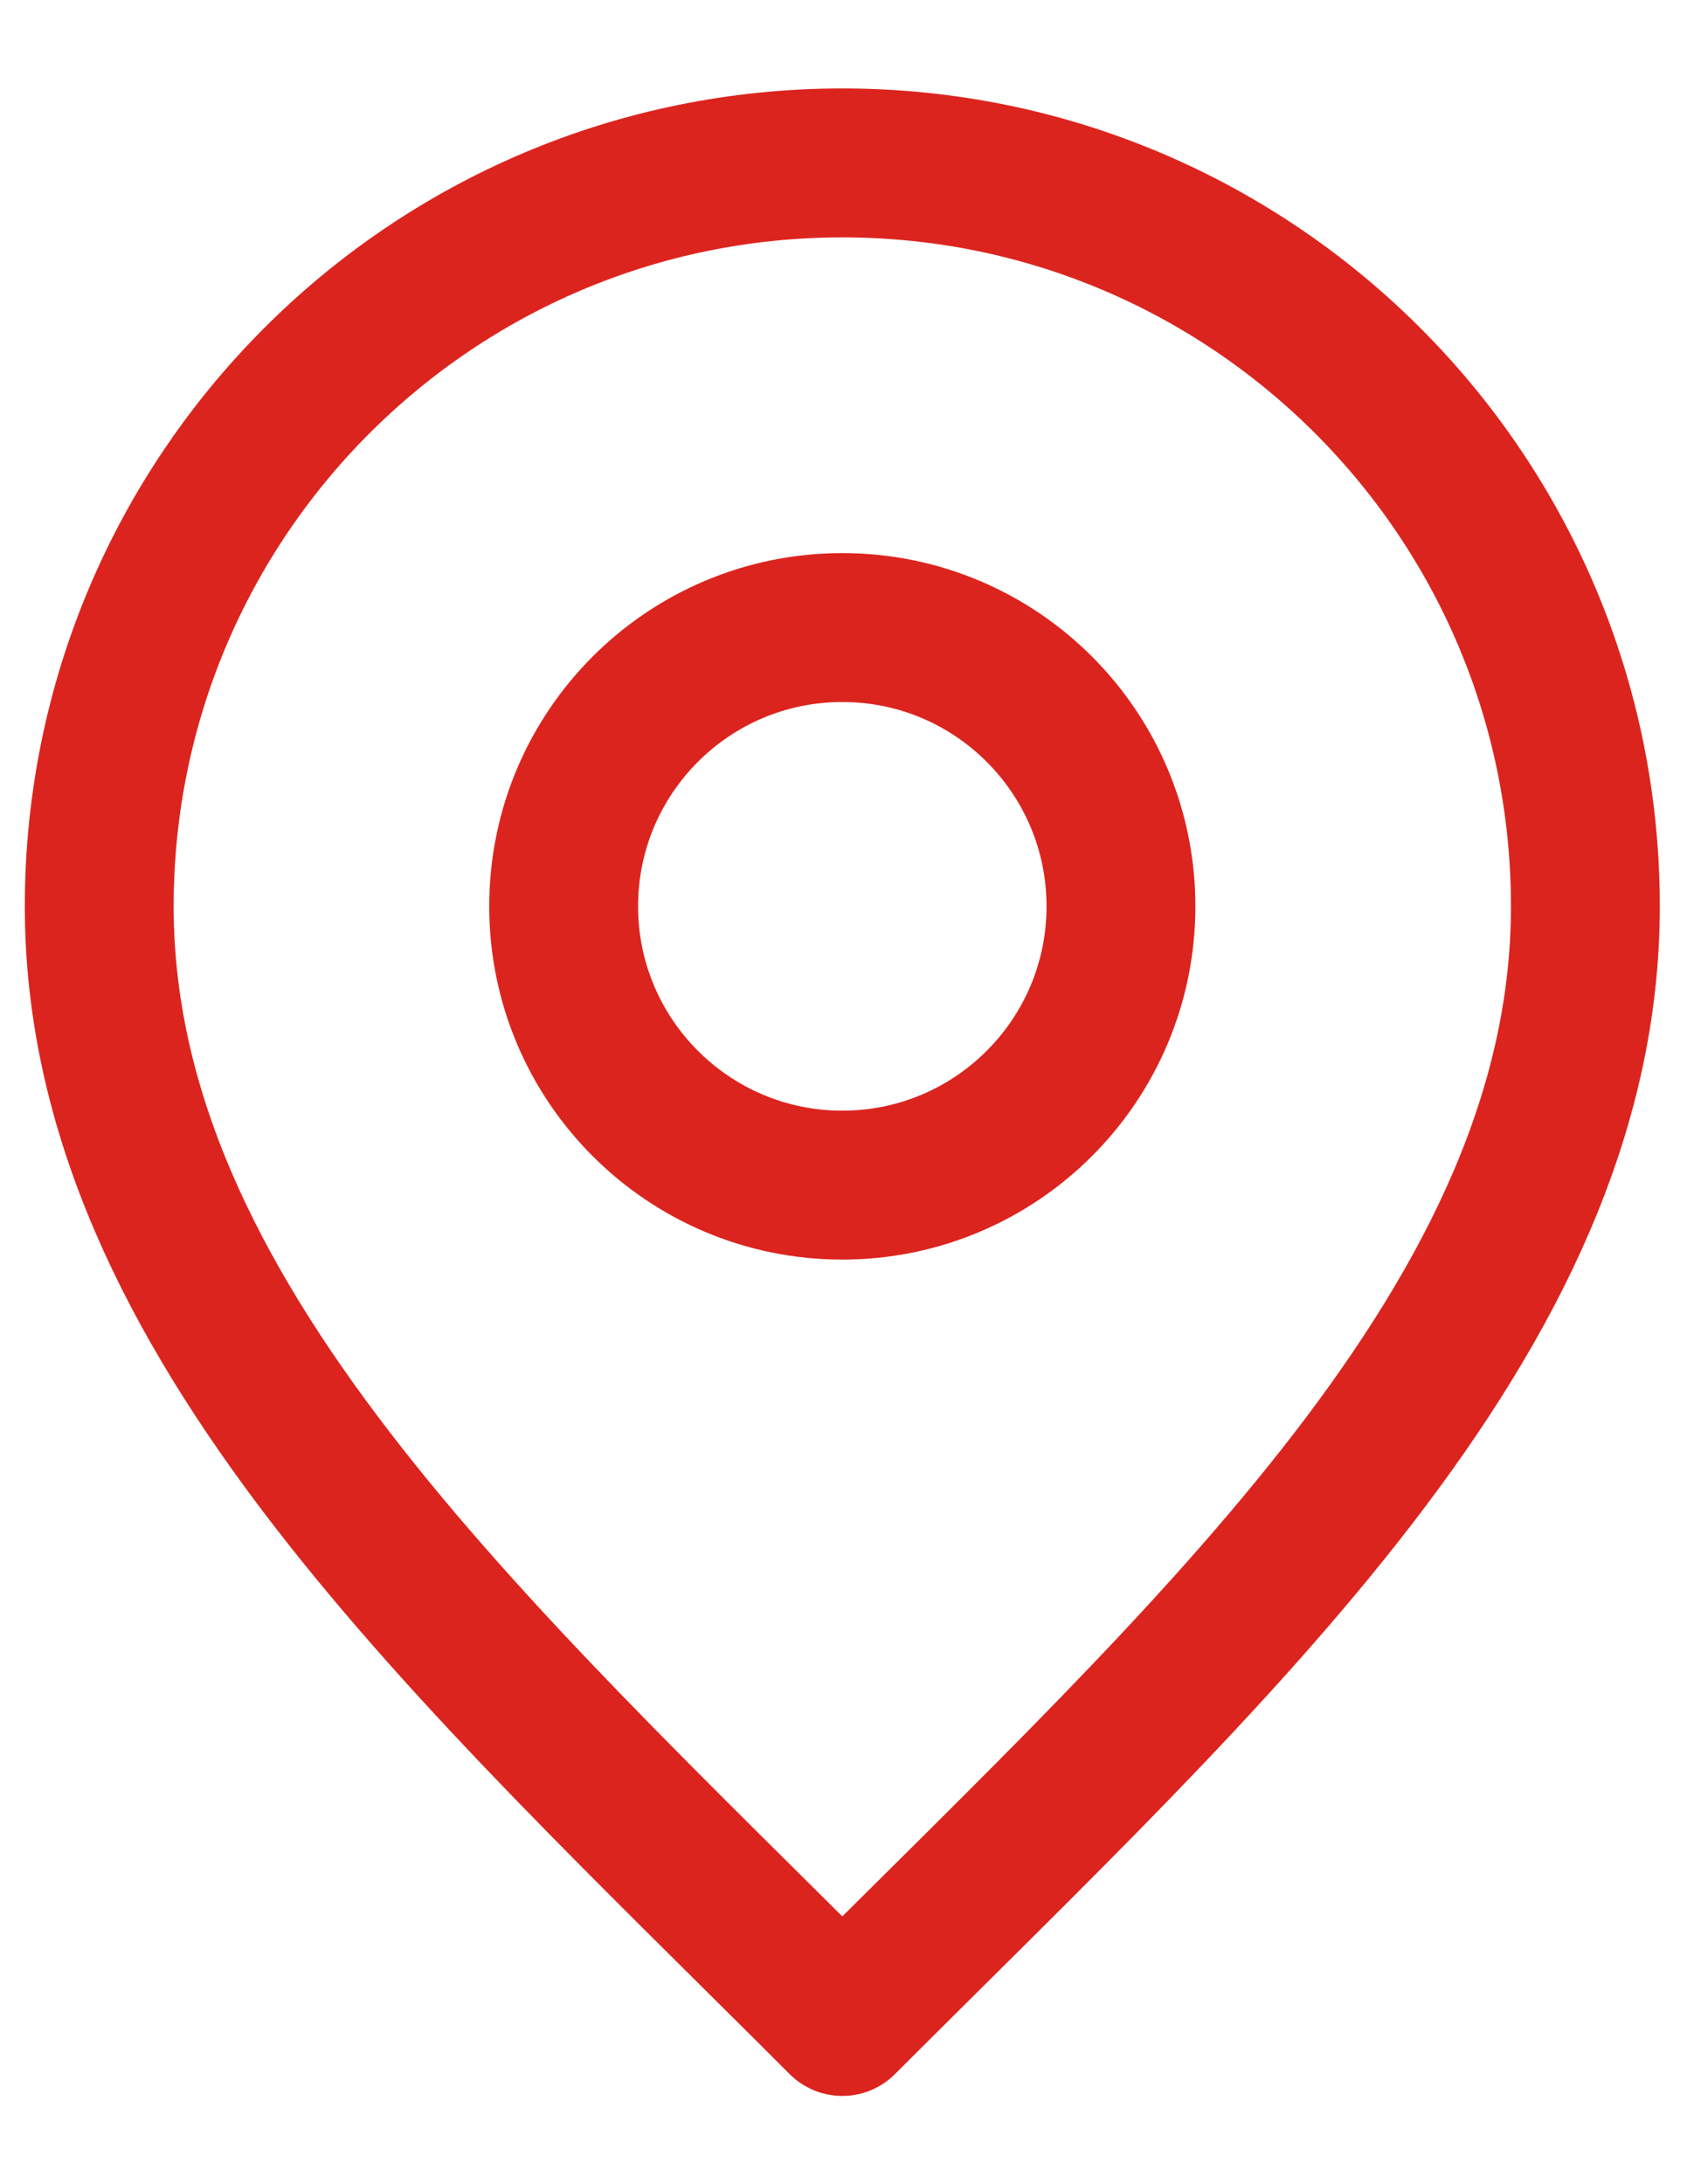
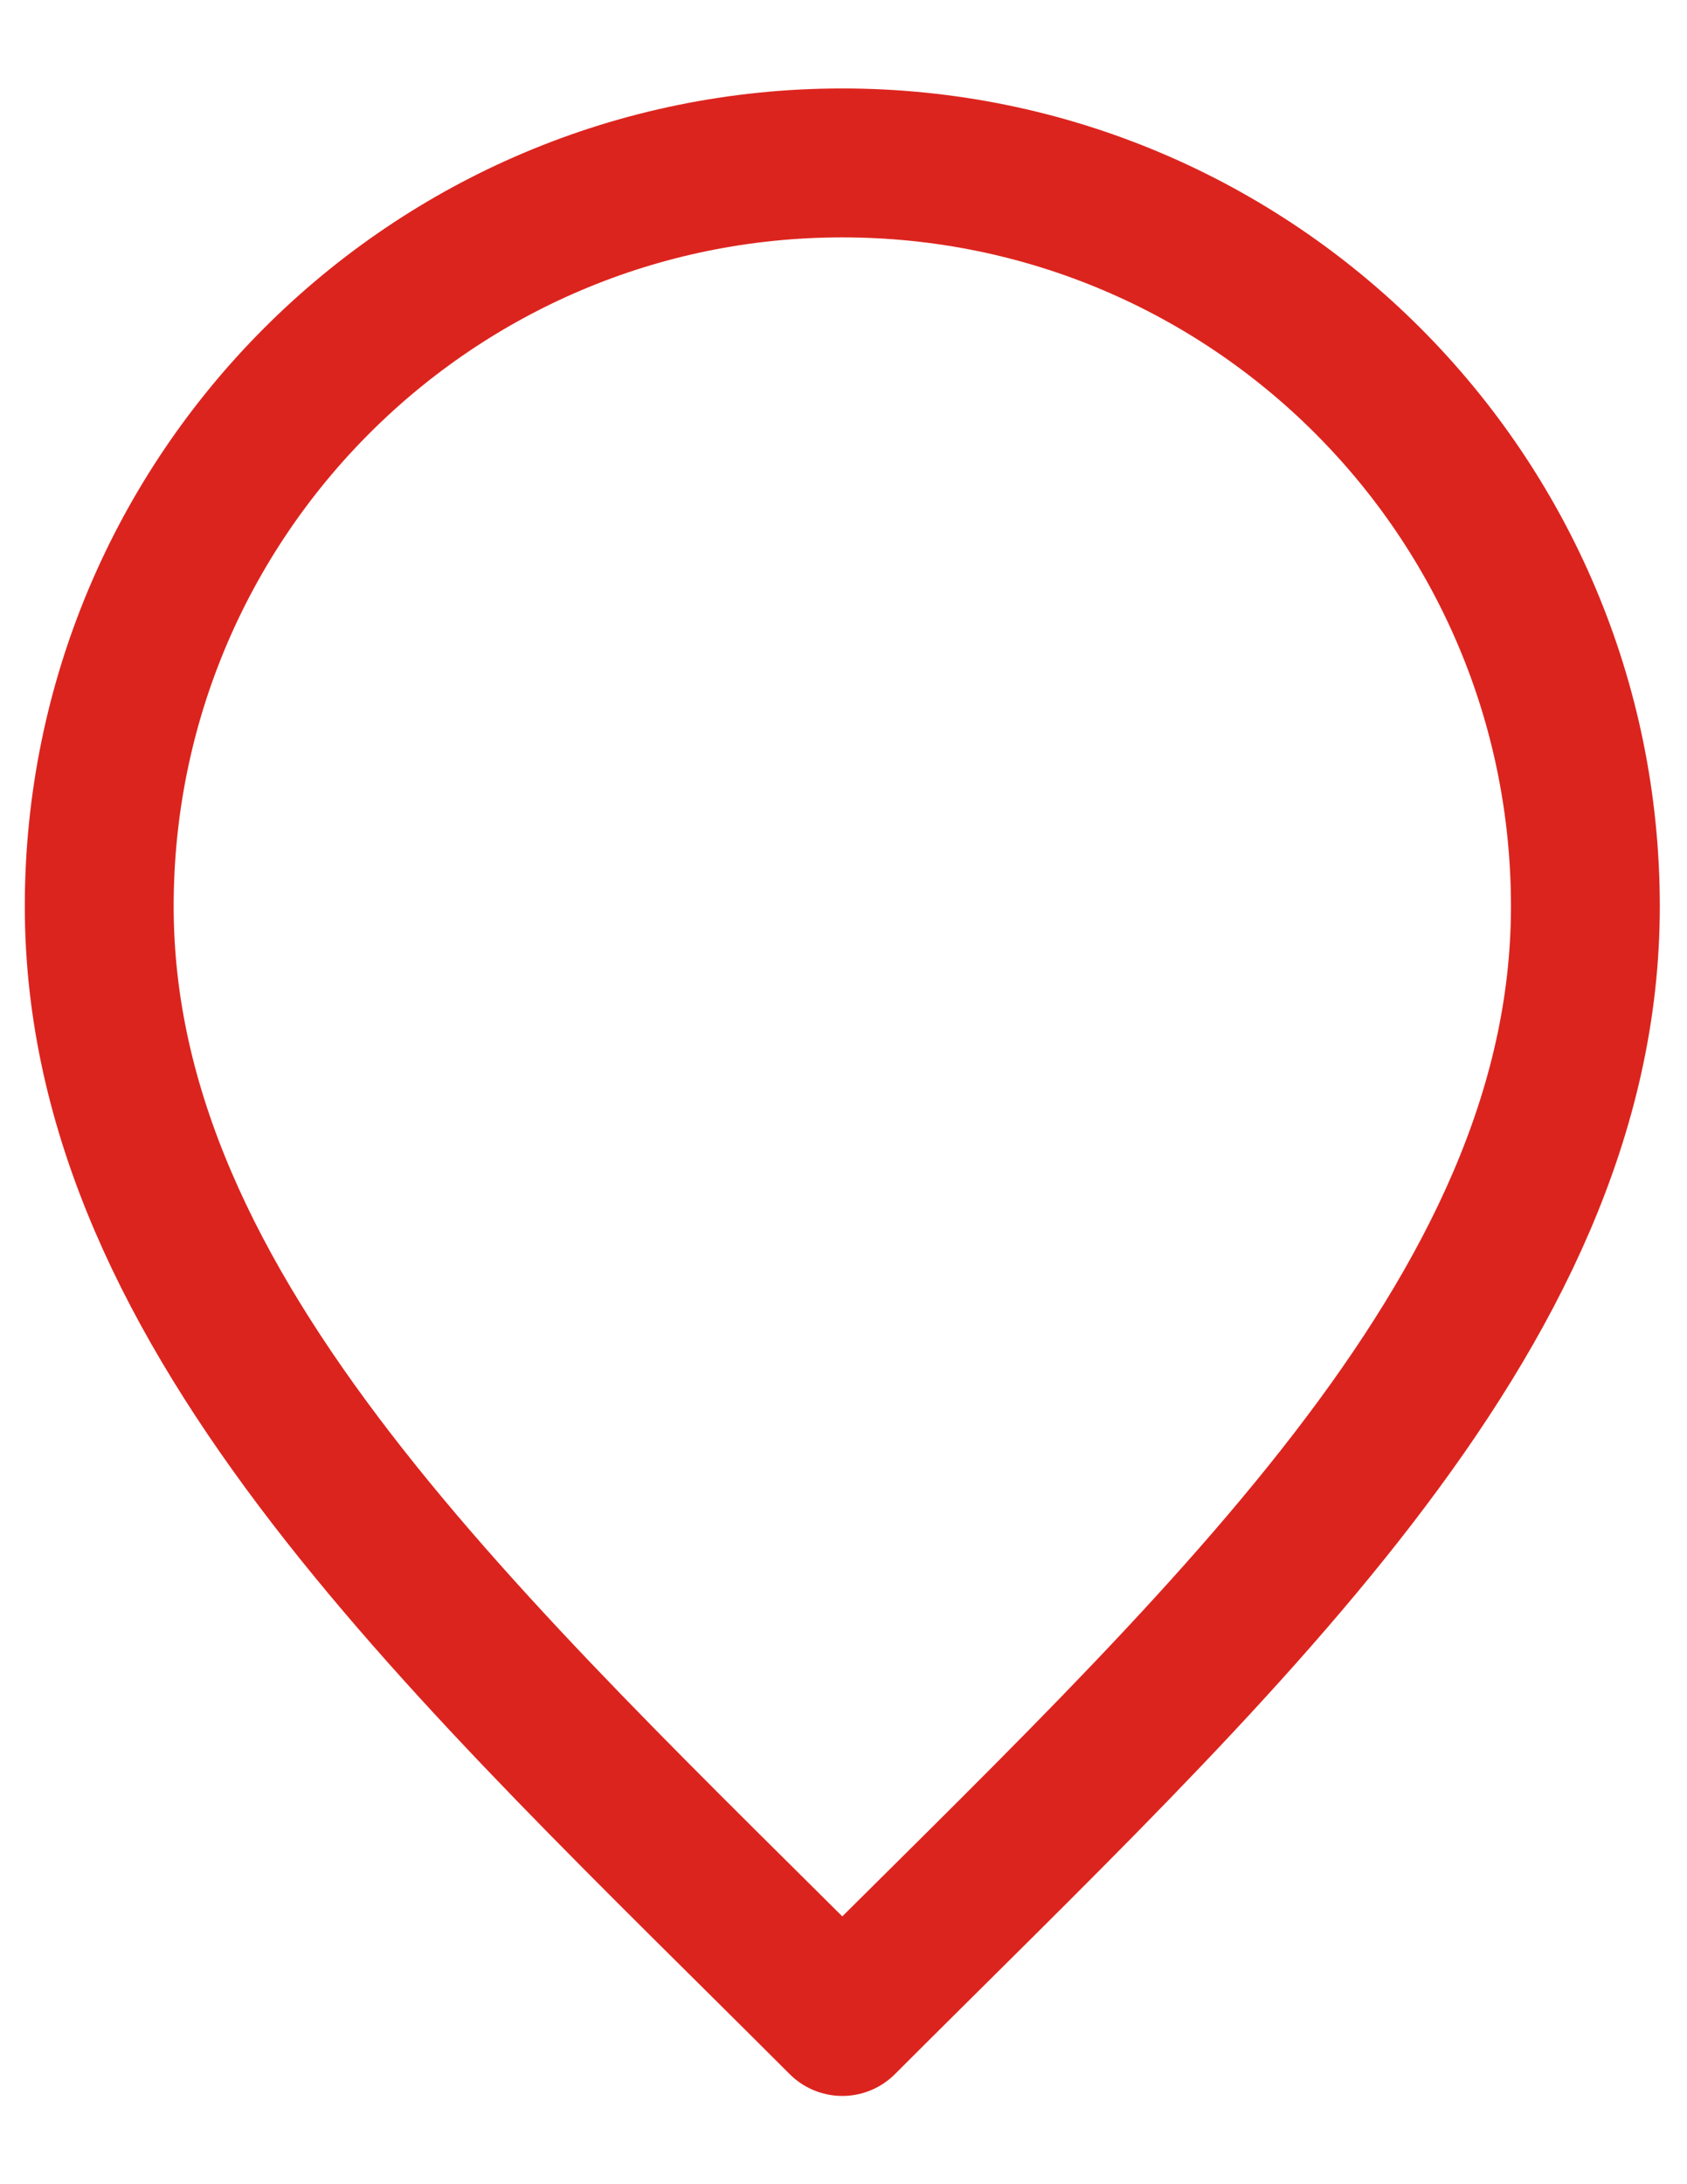
<svg xmlns="http://www.w3.org/2000/svg" width="17" height="22" viewBox="0 0 17 22" fill="none">
-   <path d="M8.488 11.937C10.039 11.937 11.296 10.679 11.296 9.129C11.296 7.578 10.039 6.321 8.488 6.321C6.937 6.321 5.68 7.578 5.68 9.129C5.68 10.679 6.937 11.937 8.488 11.937Z" stroke="#DC241E" stroke-width="1.5" stroke-linecap="round" stroke-linejoin="round" />
  <path d="M8.488 20.361C12.232 16.617 15.976 13.264 15.976 9.129C15.976 4.993 12.623 1.641 8.488 1.641C4.352 1.641 1 4.993 1 9.129C1 13.264 4.744 16.617 8.488 20.361Z" stroke="#DC241E" stroke-width="1.5" stroke-linecap="round" stroke-linejoin="round" />
</svg>